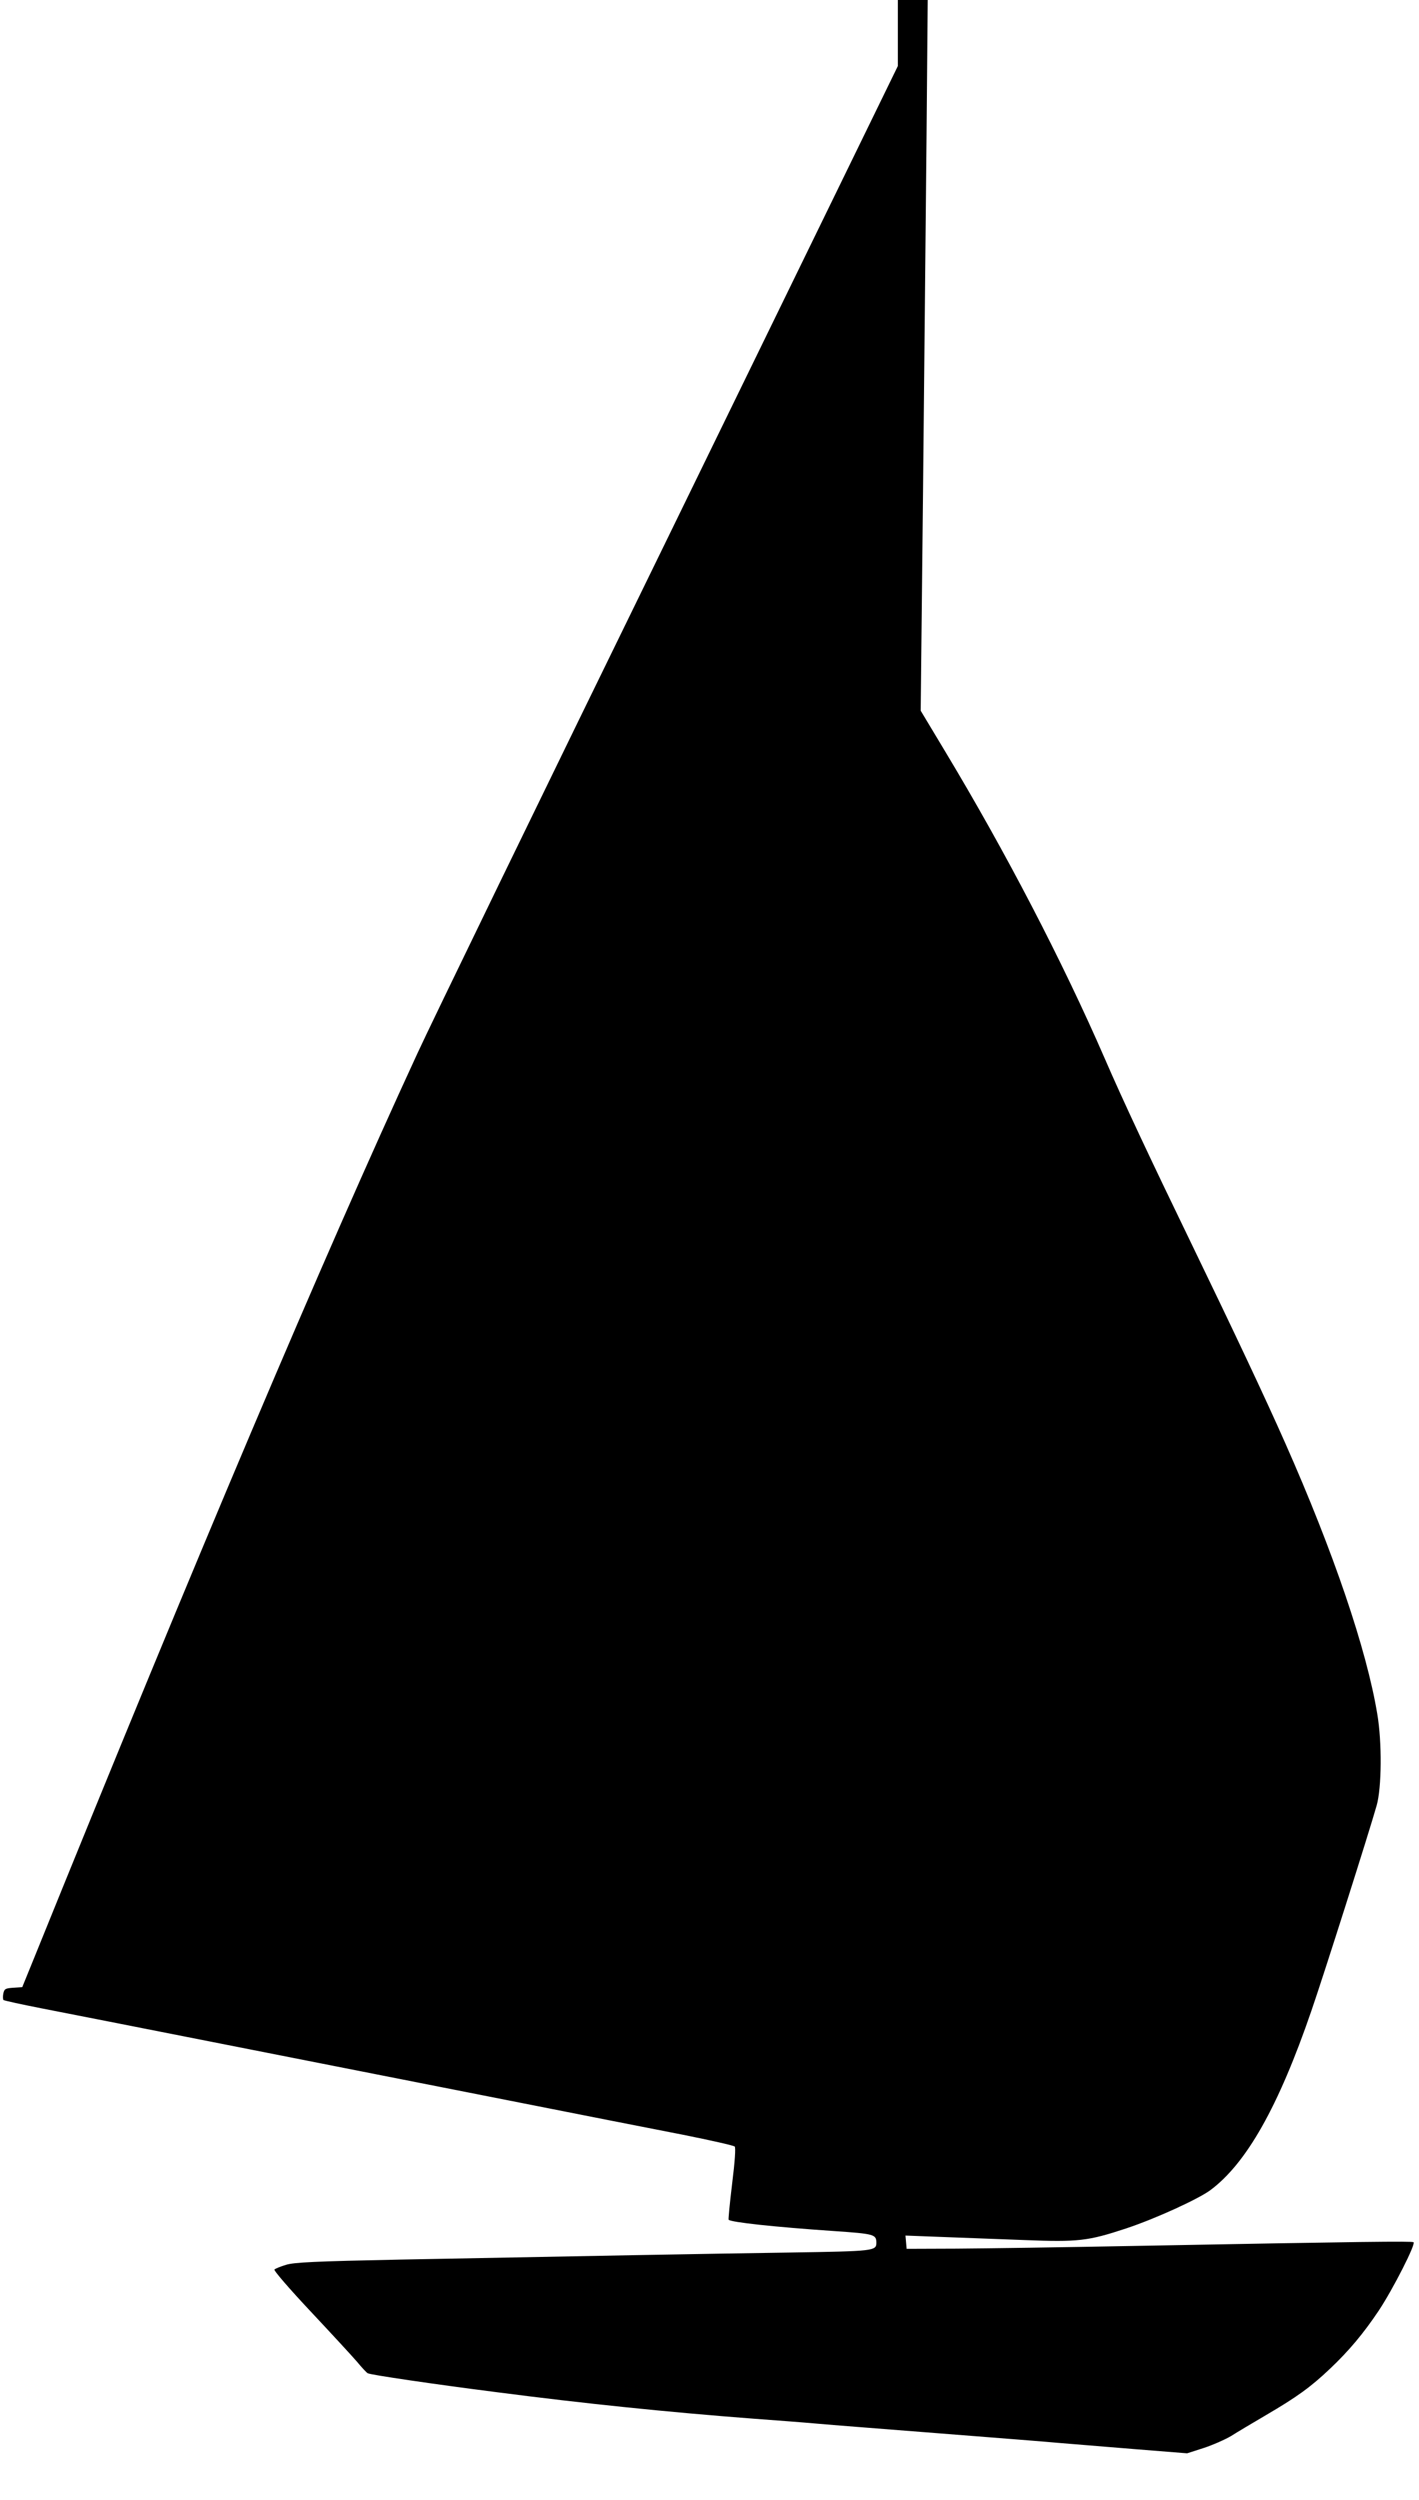
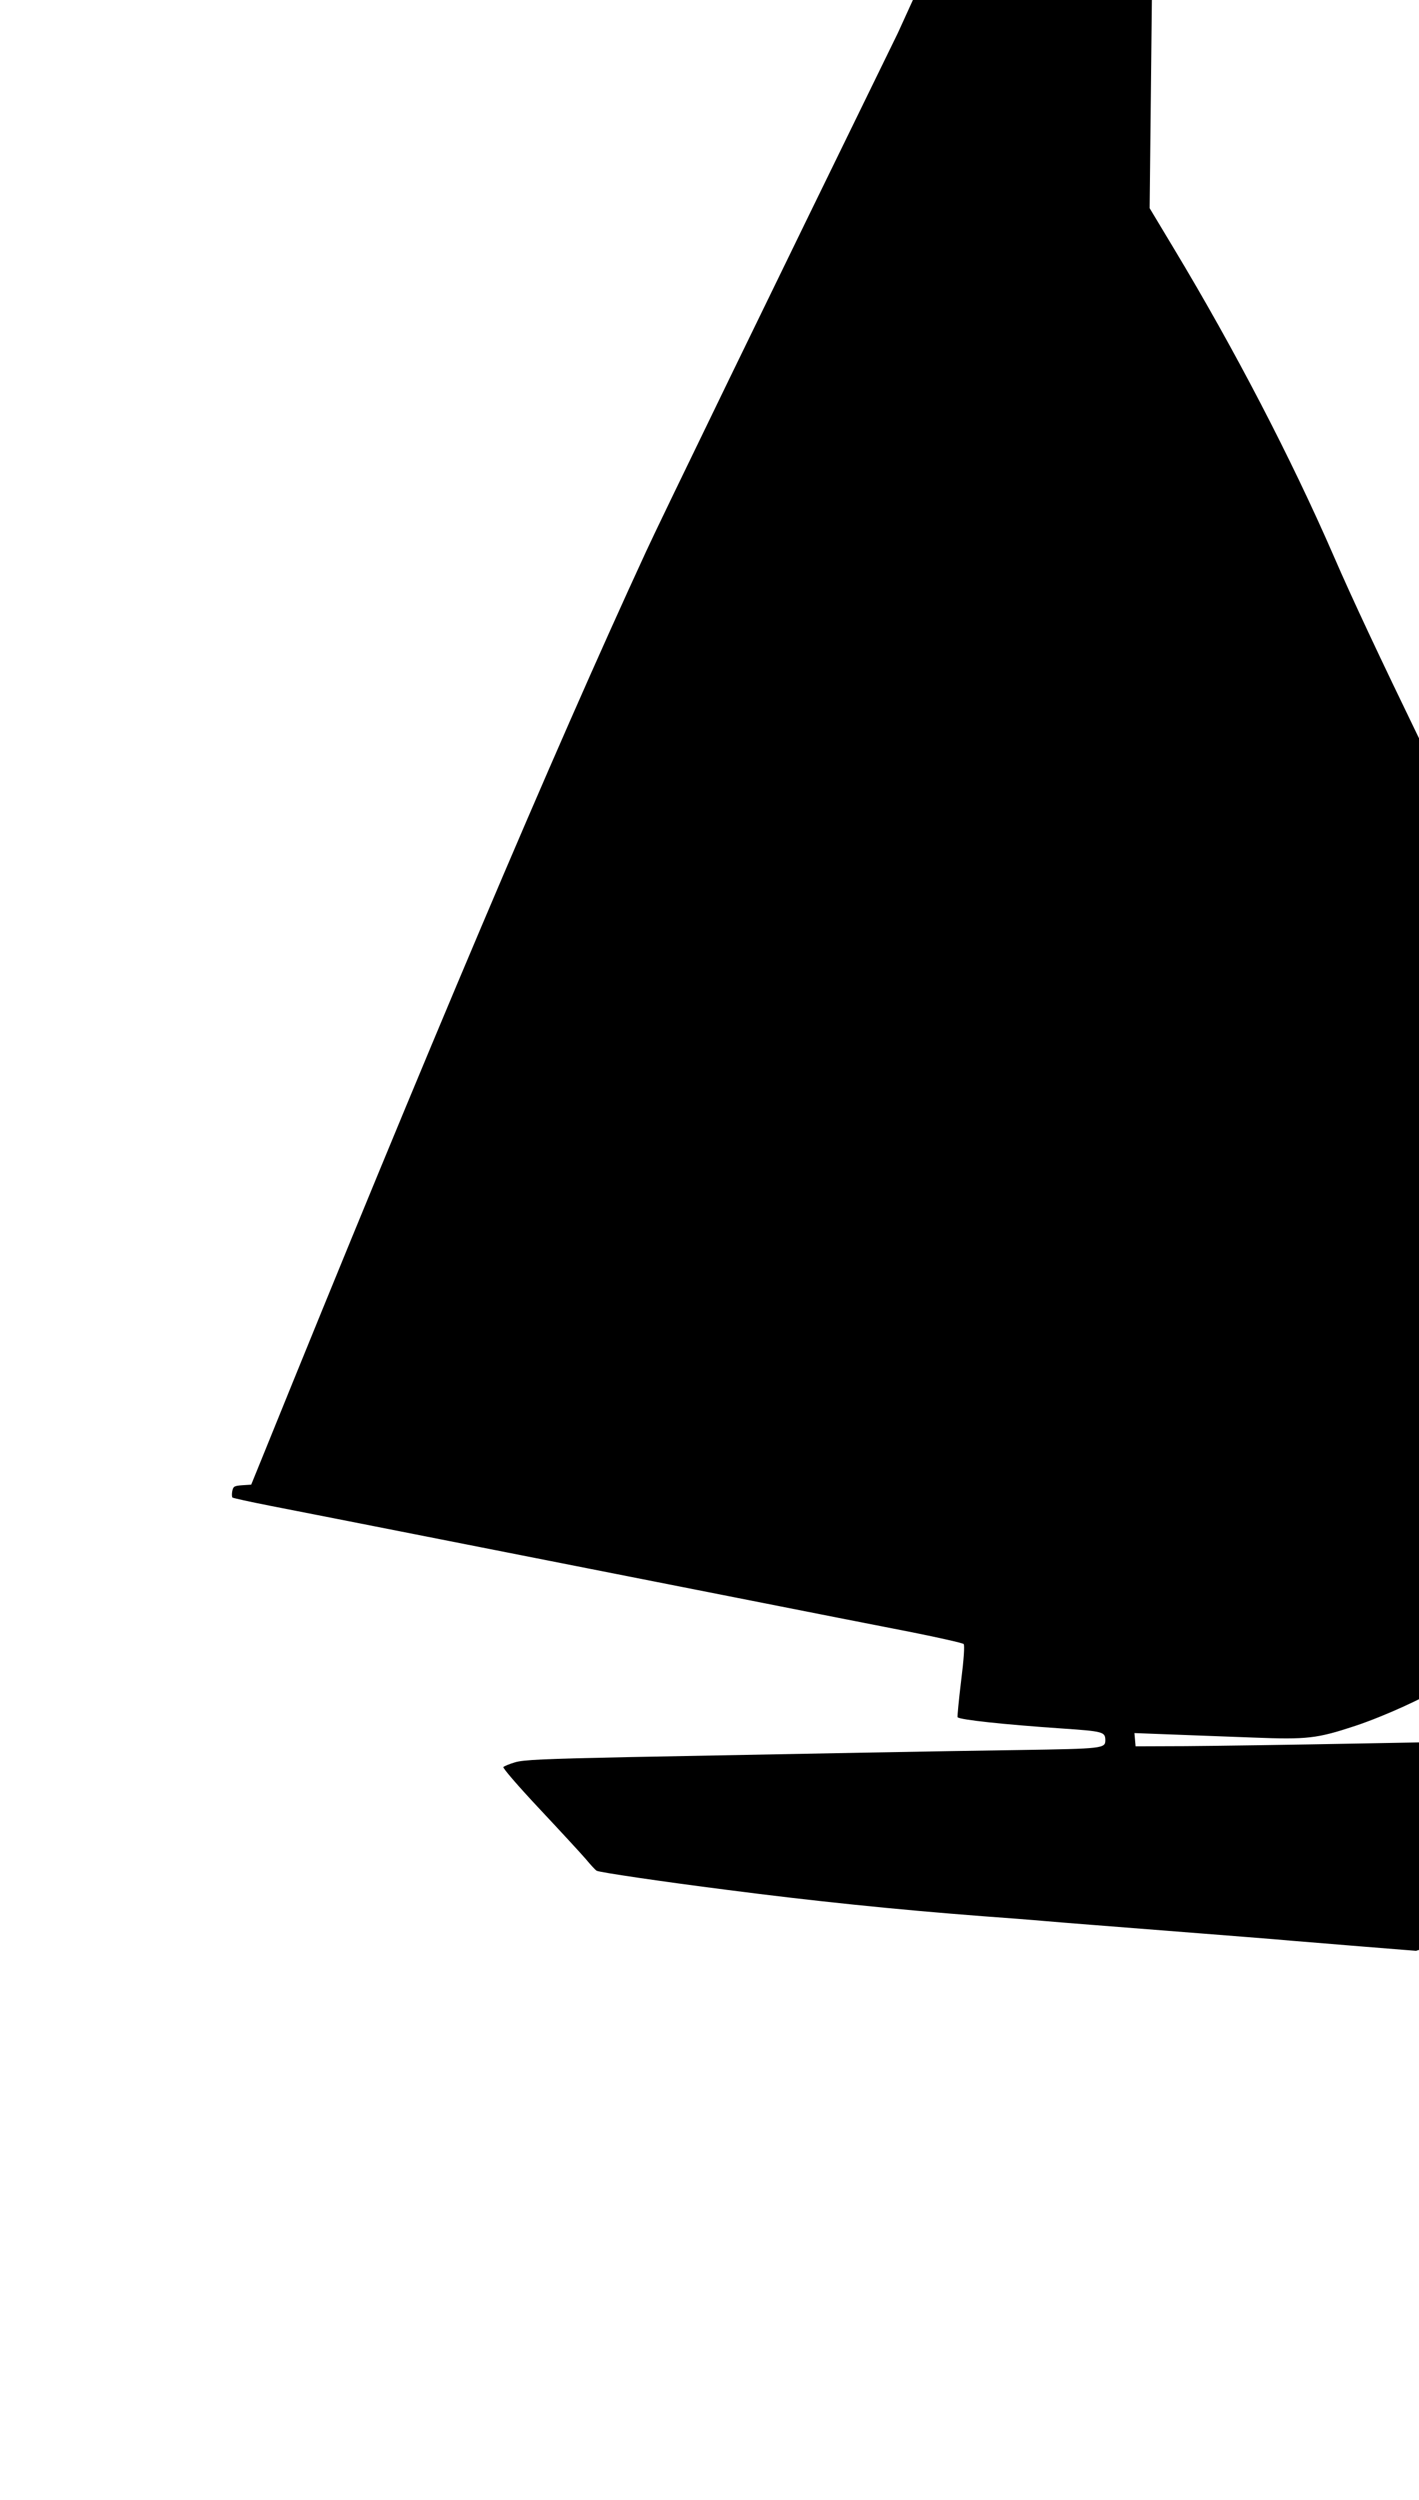
<svg xmlns="http://www.w3.org/2000/svg" version="1.0" width="727pt" height="1280pt" viewBox="0 0 727 1280" preserveAspectRatio="xMidYMid meet">
  <g transform="translate(0,1280) scale(0.1,-0.1)" fill="#000000" stroke="none">
-     <path d="M4600 12631 l0 -169 -1173 -2404 c-646 -1321 -1226 -2515 -1289 -2653 -484 -1048 -1122 -2554 -1967 -4640 l-57 -140 -46 -3 c-41 -3 -46 -6 -51 -30 -3 -15 -2 -30 1 -33 4 -3 90 -22 192 -42 102 -20 516 -101 920 -181 404 -80 1046 -206 1425 -281 380 -75 805 -159 945 -186 140 -28 259 -55 264 -60 6 -5 1 -79 -13 -190 -12 -99 -20 -183 -18 -185 13 -13 233 -37 541 -58 203 -14 215 -17 216 -58 0 -44 -7 -45 -447 -52 -420 -6 -1000 -17 -1993 -36 -439 -9 -544 -14 -585 -27 -27 -8 -54 -19 -59 -24 -5 -4 77 -99 185 -214 107 -114 214 -230 238 -258 24 -29 48 -55 55 -59 13 -8 339 -56 661 -97 447 -58 873 -102 1320 -136 110 -8 254 -19 320 -25 66 -6 350 -28 630 -50 281 -22 562 -44 625 -50 63 -5 234 -19 379 -31 l263 -21 84 27 c46 15 110 43 142 62 31 20 111 67 177 106 159 93 230 144 330 239 96 91 170 179 249 297 73 110 191 342 178 350 -10 6 -249 3 -1427 -19 -363 -7 -775 -13 -915 -14 l-255 -1 -3 34 -3 34 183 -7 c101 -4 292 -11 425 -16 278 -11 327 -5 524 60 150 50 364 148 428 194 186 137 351 428 520 921 61 176 295 912 334 1050 26 92 28 324 3 470 -55 331 -225 830 -471 1385 -103 233 -265 576 -480 1020 -208 429 -352 735 -445 950 -218 501 -508 1058 -818 1573 l-125 208 12 1122 c6 617 14 1436 18 1820 l6 697 -76 0 -77 0 0 -169z" />
+     <path d="M4600 12631 c-646 -1321 -1226 -2515 -1289 -2653 -484 -1048 -1122 -2554 -1967 -4640 l-57 -140 -46 -3 c-41 -3 -46 -6 -51 -30 -3 -15 -2 -30 1 -33 4 -3 90 -22 192 -42 102 -20 516 -101 920 -181 404 -80 1046 -206 1425 -281 380 -75 805 -159 945 -186 140 -28 259 -55 264 -60 6 -5 1 -79 -13 -190 -12 -99 -20 -183 -18 -185 13 -13 233 -37 541 -58 203 -14 215 -17 216 -58 0 -44 -7 -45 -447 -52 -420 -6 -1000 -17 -1993 -36 -439 -9 -544 -14 -585 -27 -27 -8 -54 -19 -59 -24 -5 -4 77 -99 185 -214 107 -114 214 -230 238 -258 24 -29 48 -55 55 -59 13 -8 339 -56 661 -97 447 -58 873 -102 1320 -136 110 -8 254 -19 320 -25 66 -6 350 -28 630 -50 281 -22 562 -44 625 -50 63 -5 234 -19 379 -31 l263 -21 84 27 c46 15 110 43 142 62 31 20 111 67 177 106 159 93 230 144 330 239 96 91 170 179 249 297 73 110 191 342 178 350 -10 6 -249 3 -1427 -19 -363 -7 -775 -13 -915 -14 l-255 -1 -3 34 -3 34 183 -7 c101 -4 292 -11 425 -16 278 -11 327 -5 524 60 150 50 364 148 428 194 186 137 351 428 520 921 61 176 295 912 334 1050 26 92 28 324 3 470 -55 331 -225 830 -471 1385 -103 233 -265 576 -480 1020 -208 429 -352 735 -445 950 -218 501 -508 1058 -818 1573 l-125 208 12 1122 c6 617 14 1436 18 1820 l6 697 -76 0 -77 0 0 -169z" />
  </g>
</svg>